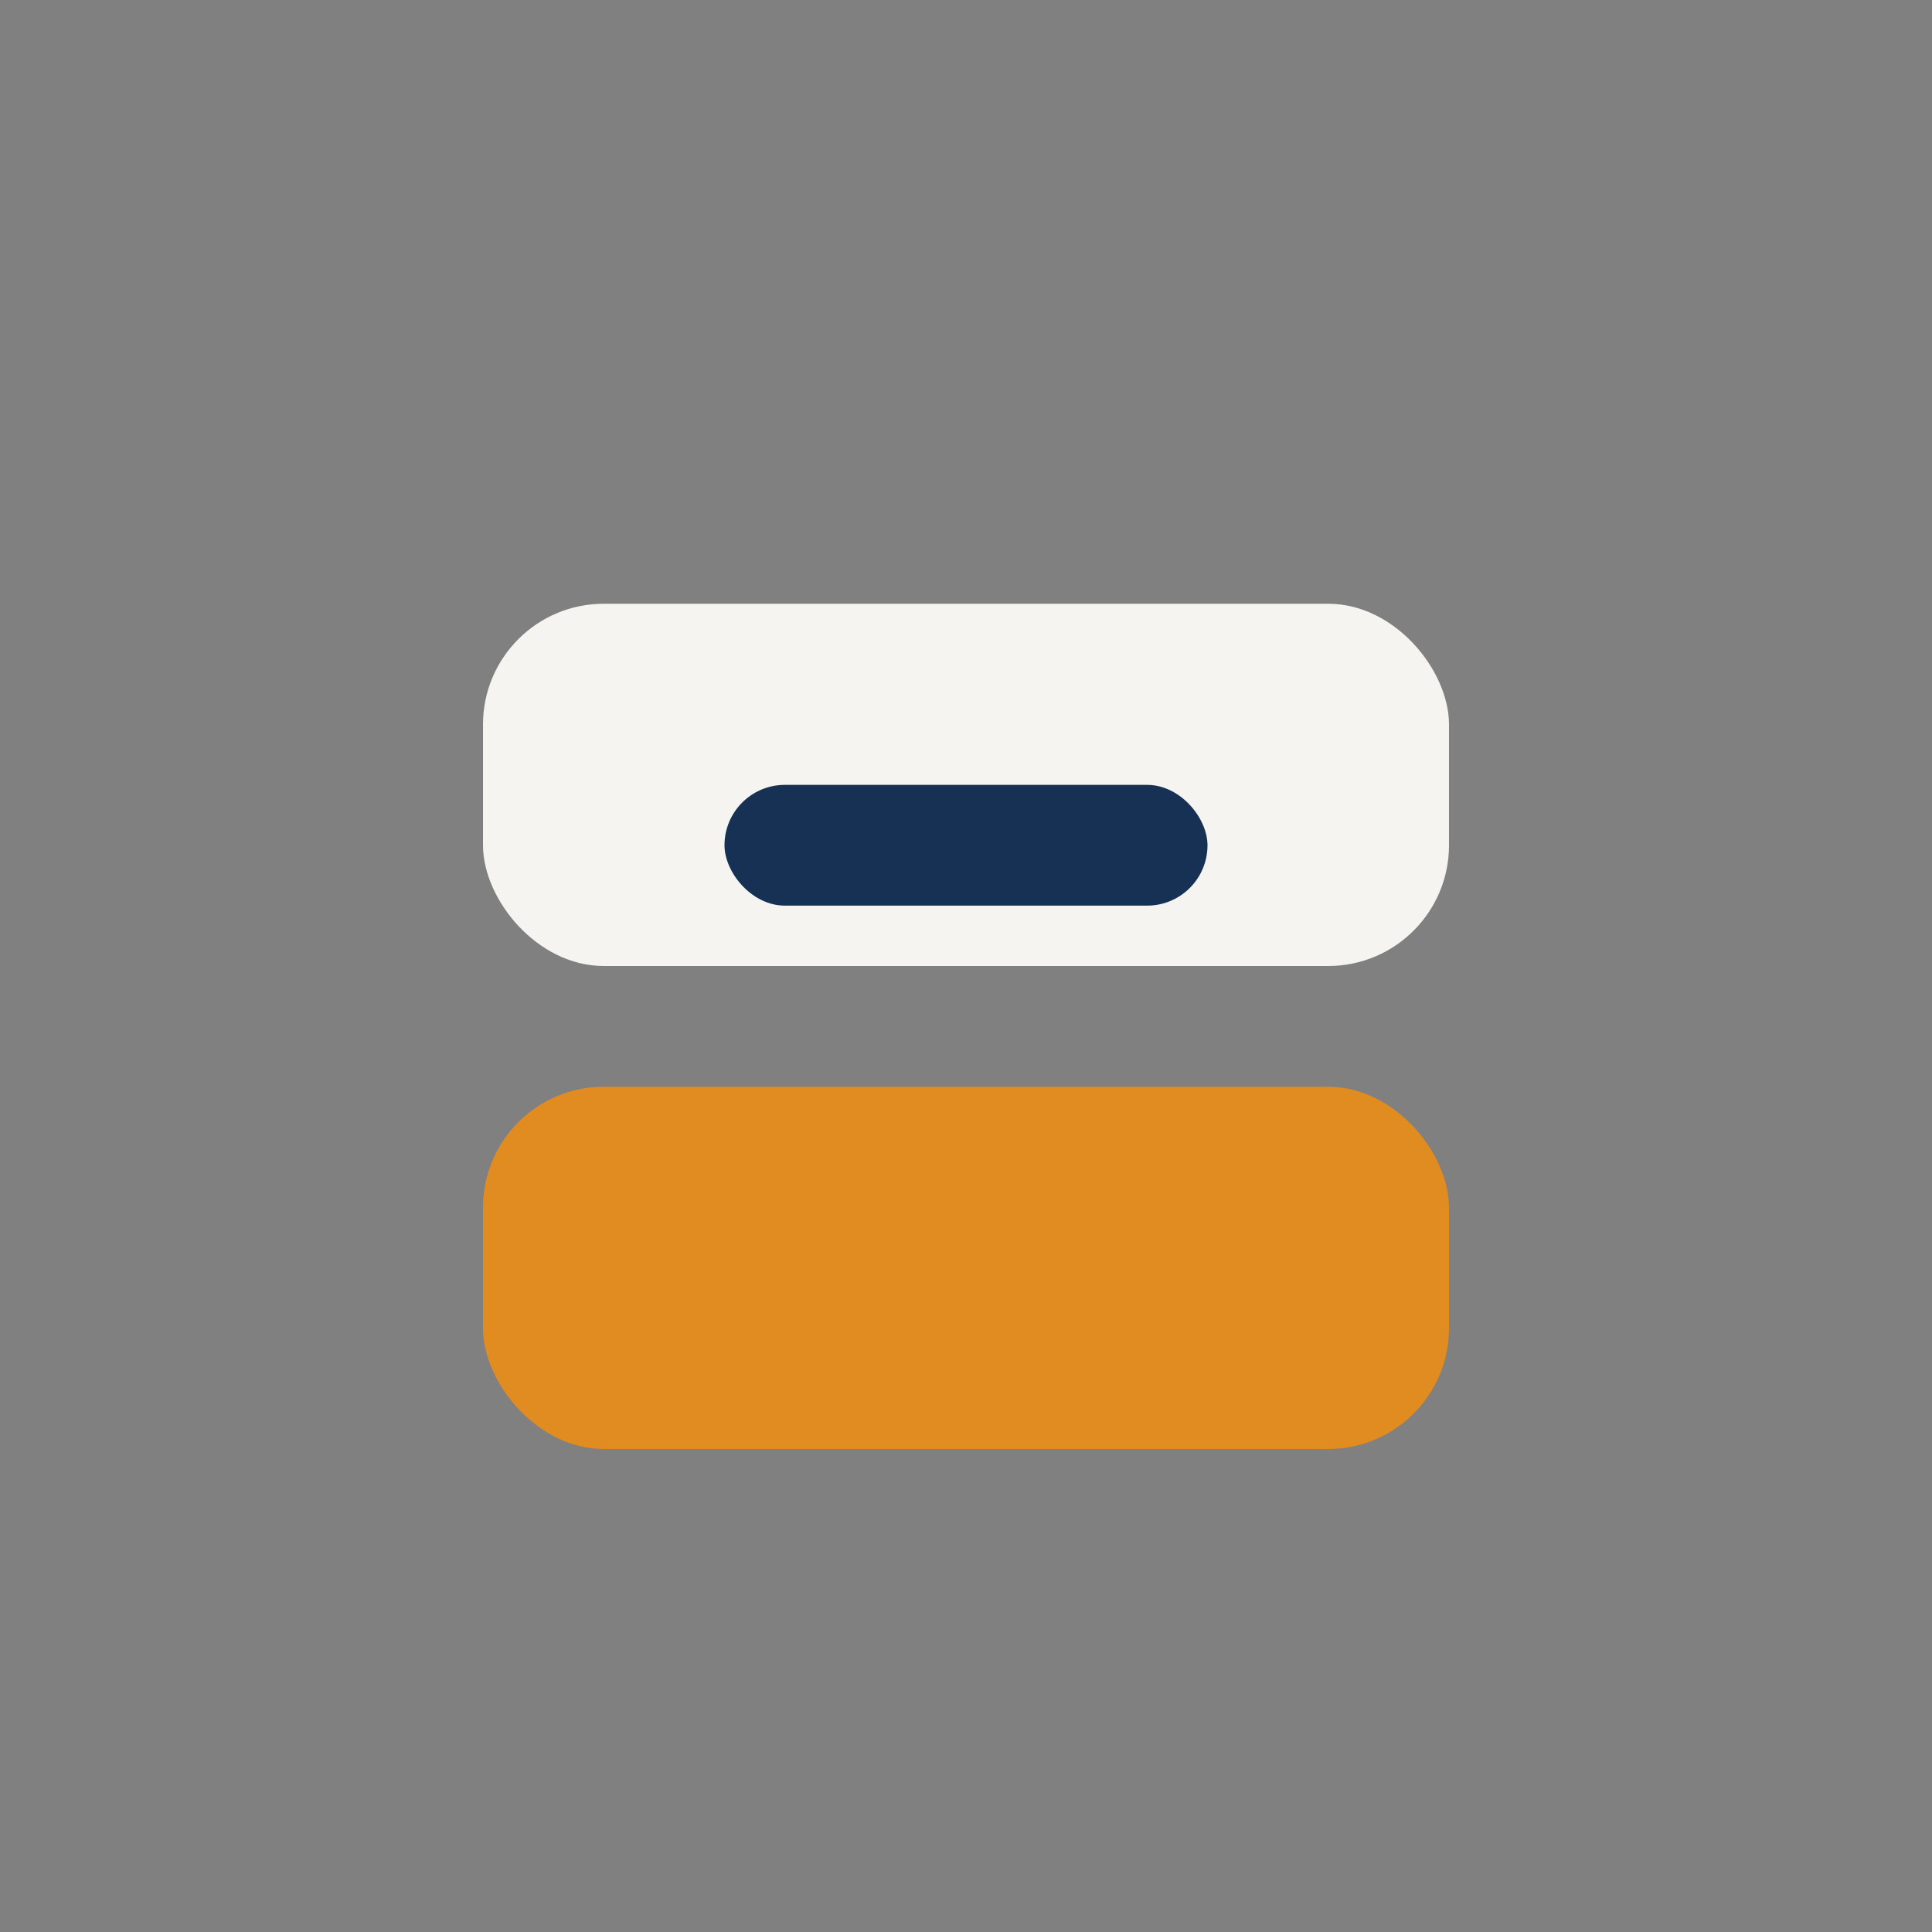
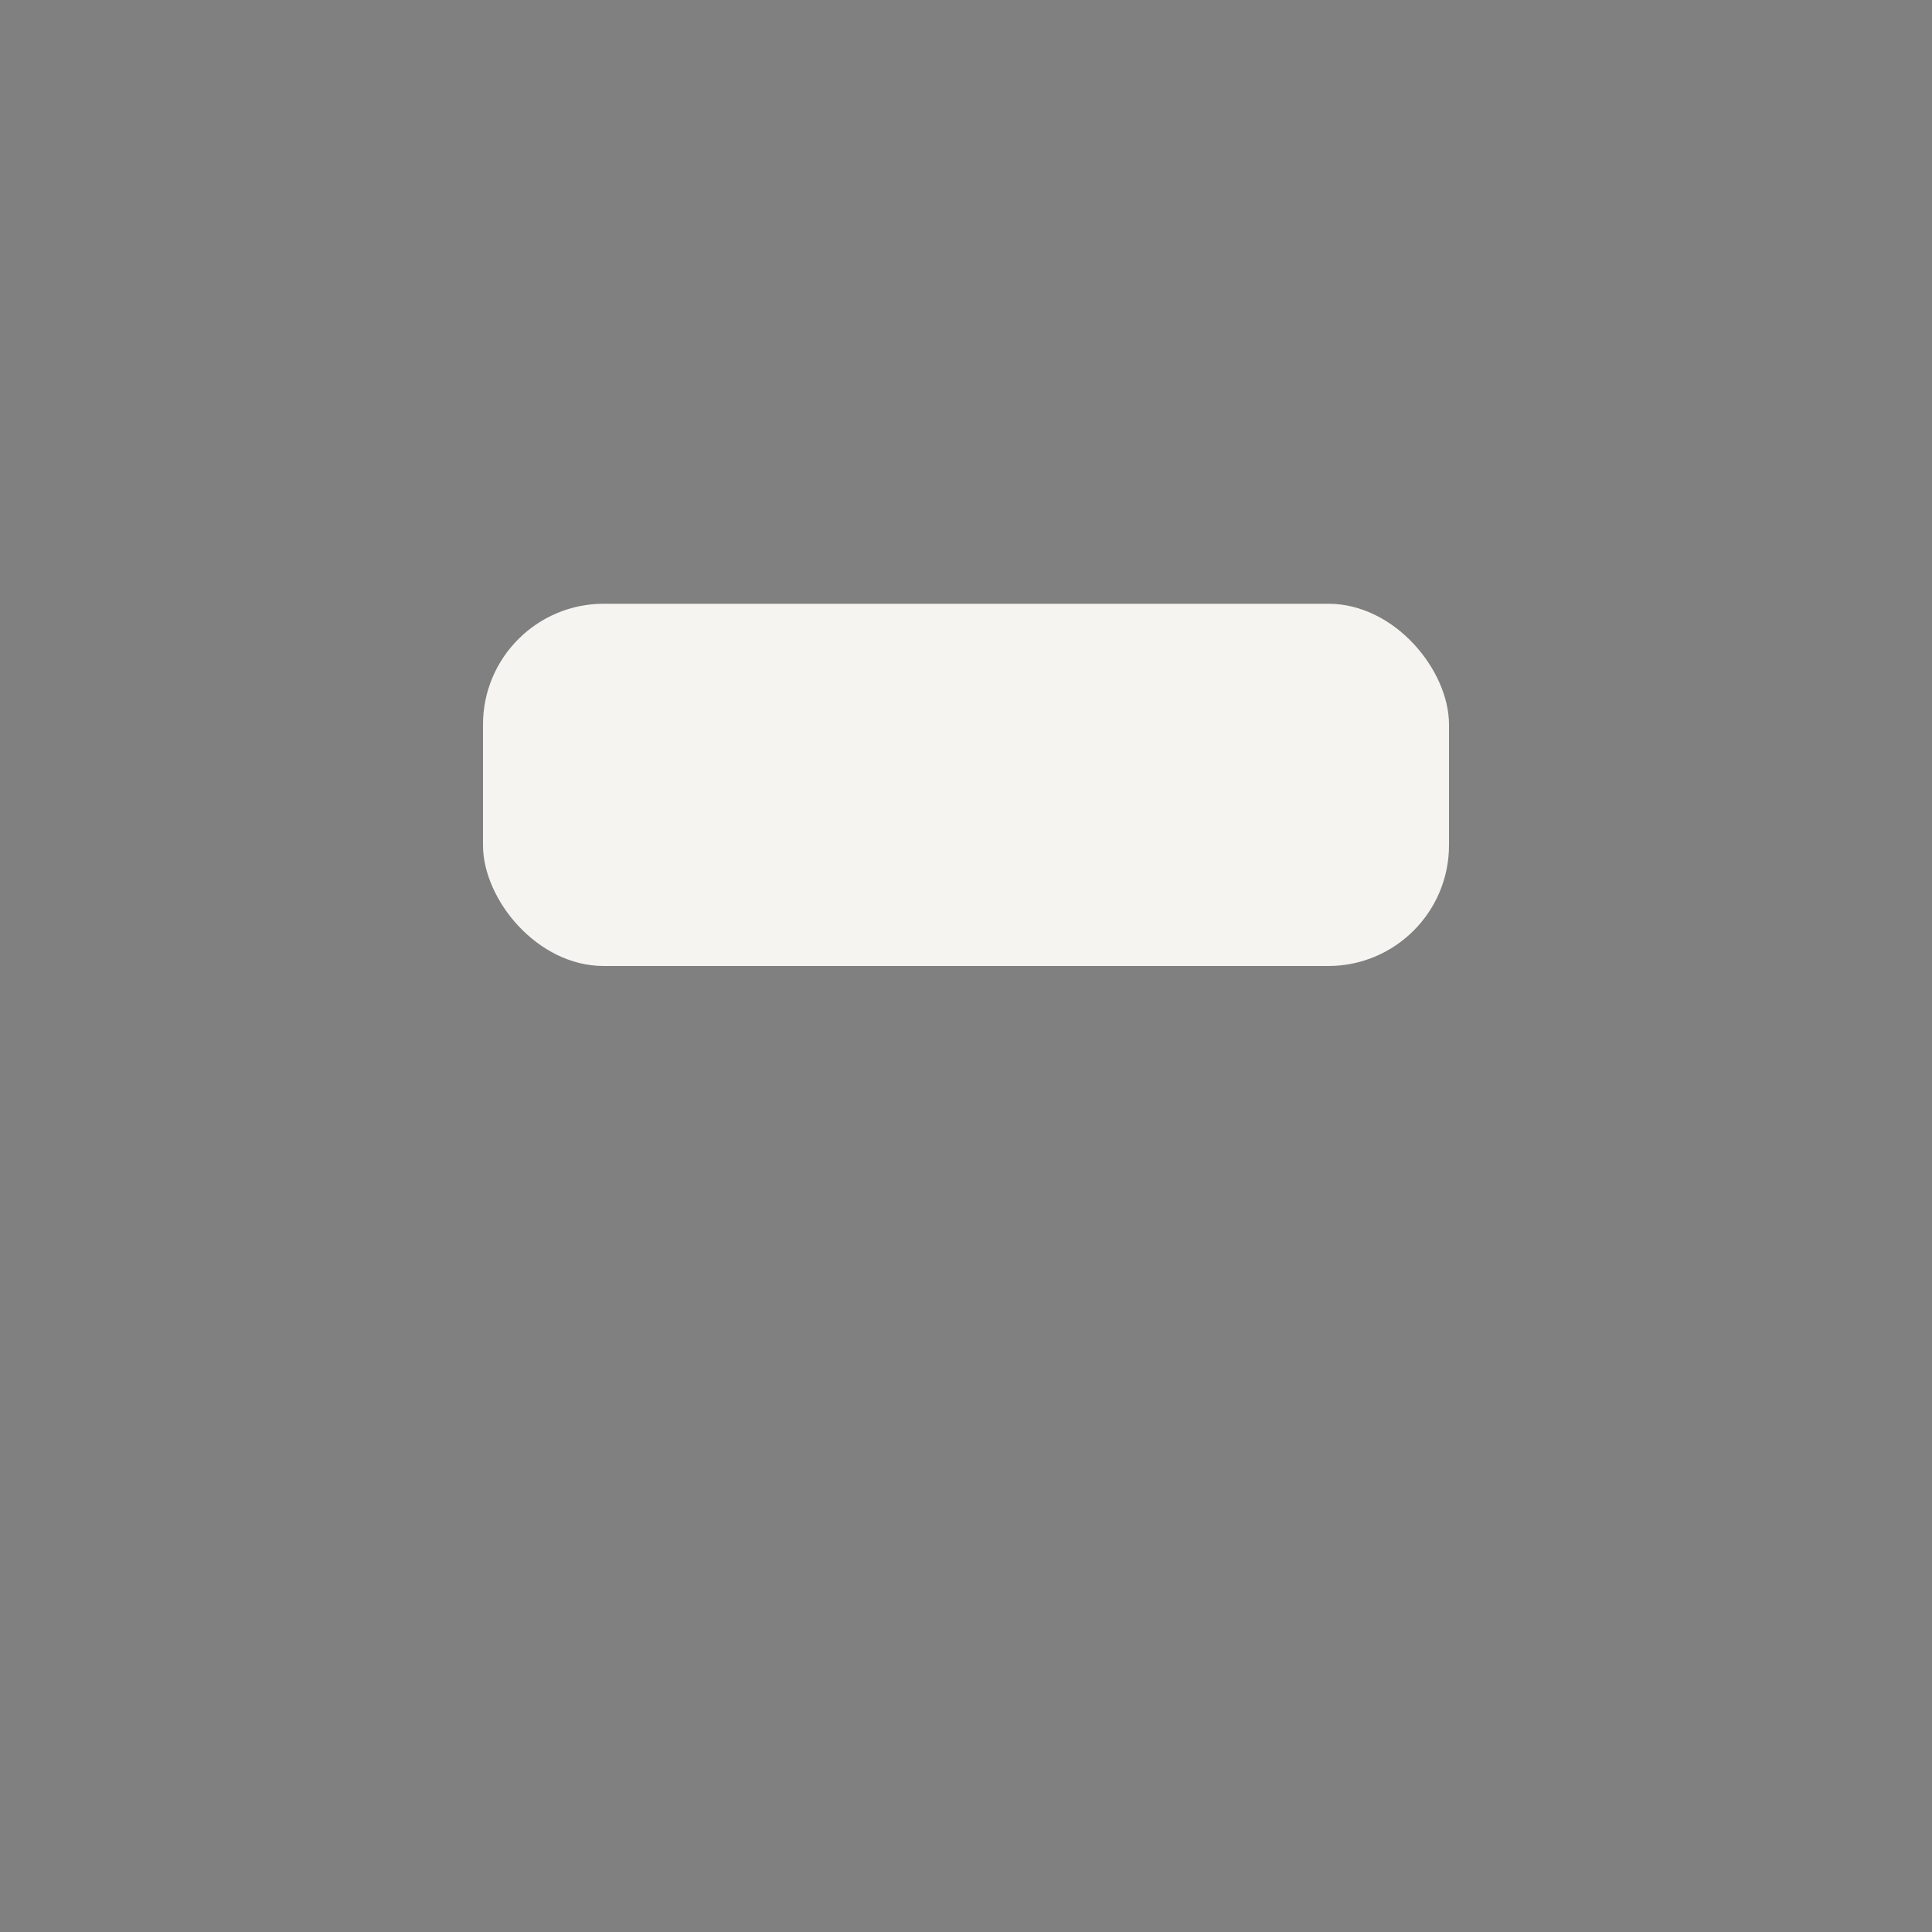
<svg xmlns="http://www.w3.org/2000/svg" width="32" height="32" viewBox="0 0 32 32">
  <rect x="0" y="0" width="32" height="32" fill="#808080" stroke="none" />
  <rect x="8" y="10" width="16" height="6" rx="2" fill="#F5F4F0" />
-   <rect x="8" y="18" width="16" height="6" rx="2" fill="#E08C21" />
-   <rect x="12" y="13" width="8" height="2" rx="1" fill="#163153" />
</svg>